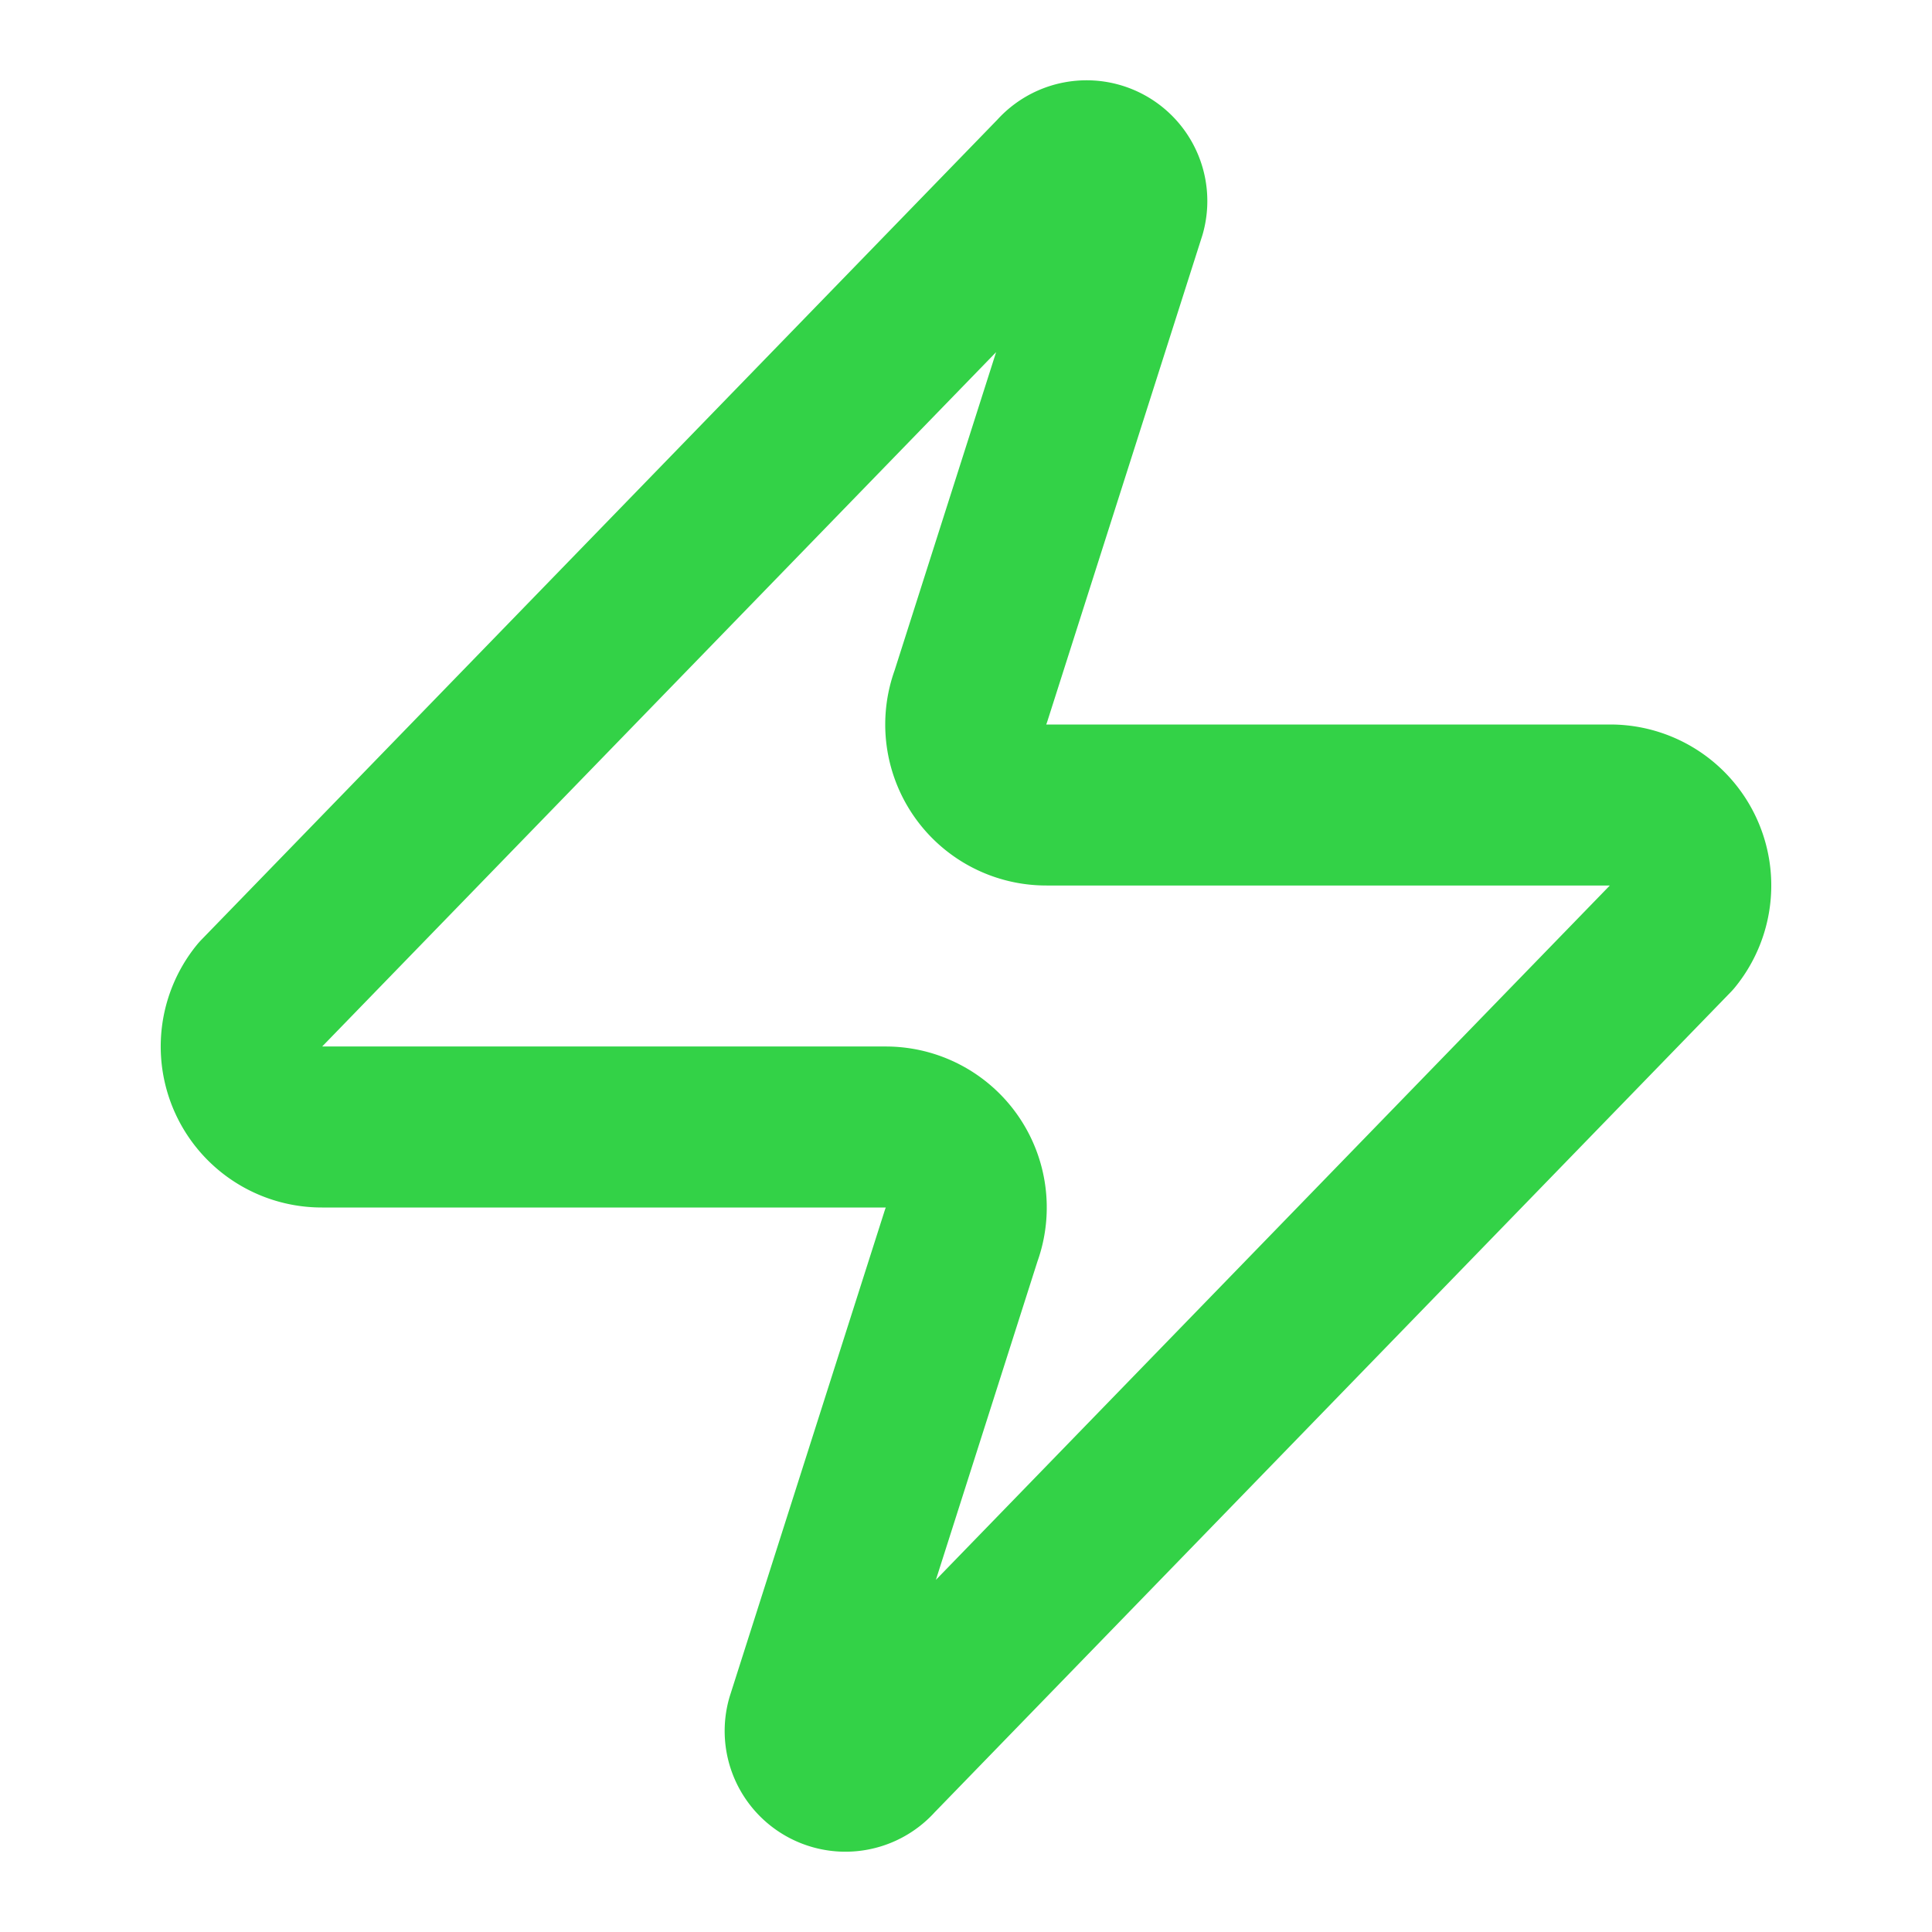
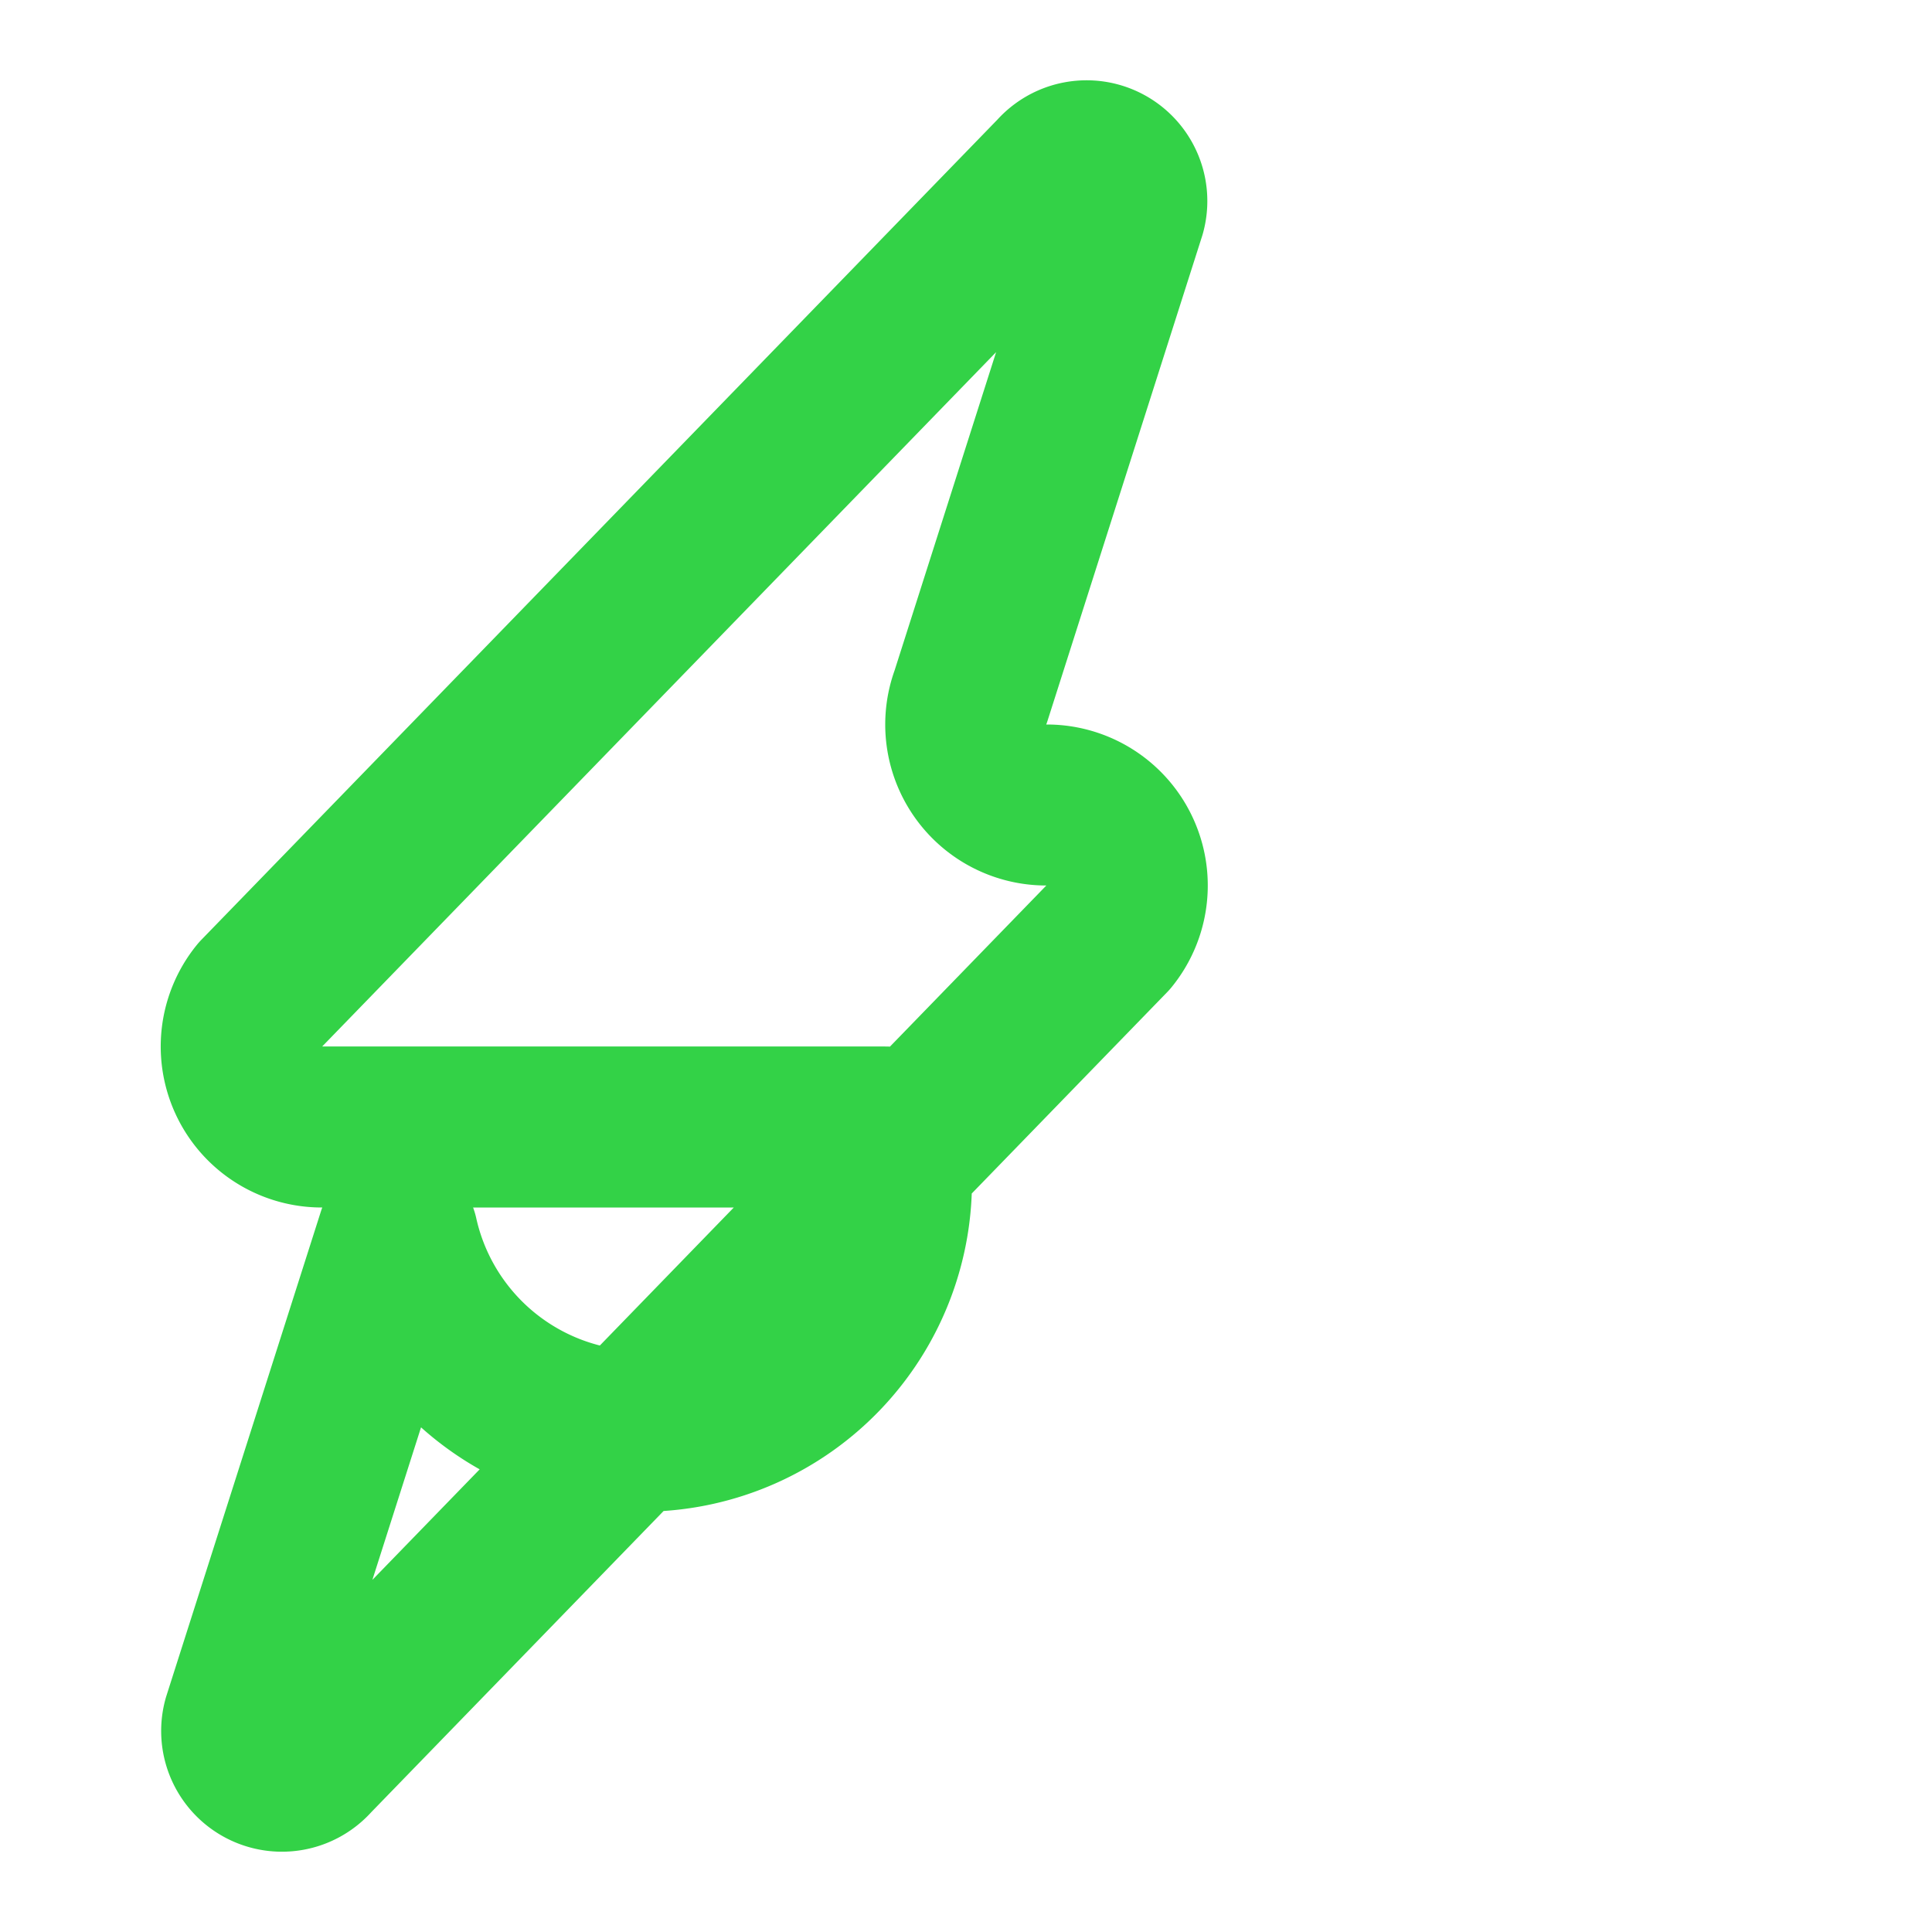
<svg xmlns="http://www.w3.org/2000/svg" width="24" height="24" viewBox="0 0 24 24" fill="none" stroke="#33d247" stroke-width="2" stroke-linecap="round" stroke-linejoin="round" class="lucide lucide-zap w-6 h-6 mr-3" aria-hidden="true">
-   <path d="M4 14a1 1 0 0 1-.78-1.63l9.9-10.2a.5.5 0 0 1 .86.46l-1.92 6.02A1 1 0 0 0 13 10h7a1 1 0 0 1 .78 1.63l-9.9 10.2a.5.5 0 0 1-.86-.46l1.92-6.02A1 1 0 0 0 11 14z" />
+   <path d="M4 14a1 1 0 0 1-.78-1.63l9.9-10.2a.5.5 0 0 1 .86.46l-1.92 6.02A1 1 0 0 0 13 10a1 1 0 0 1 .78 1.63l-9.9 10.2a.5.5 0 0 1-.86-.46l1.92-6.02A1 1 0 0 0 11 14z" />
</svg>